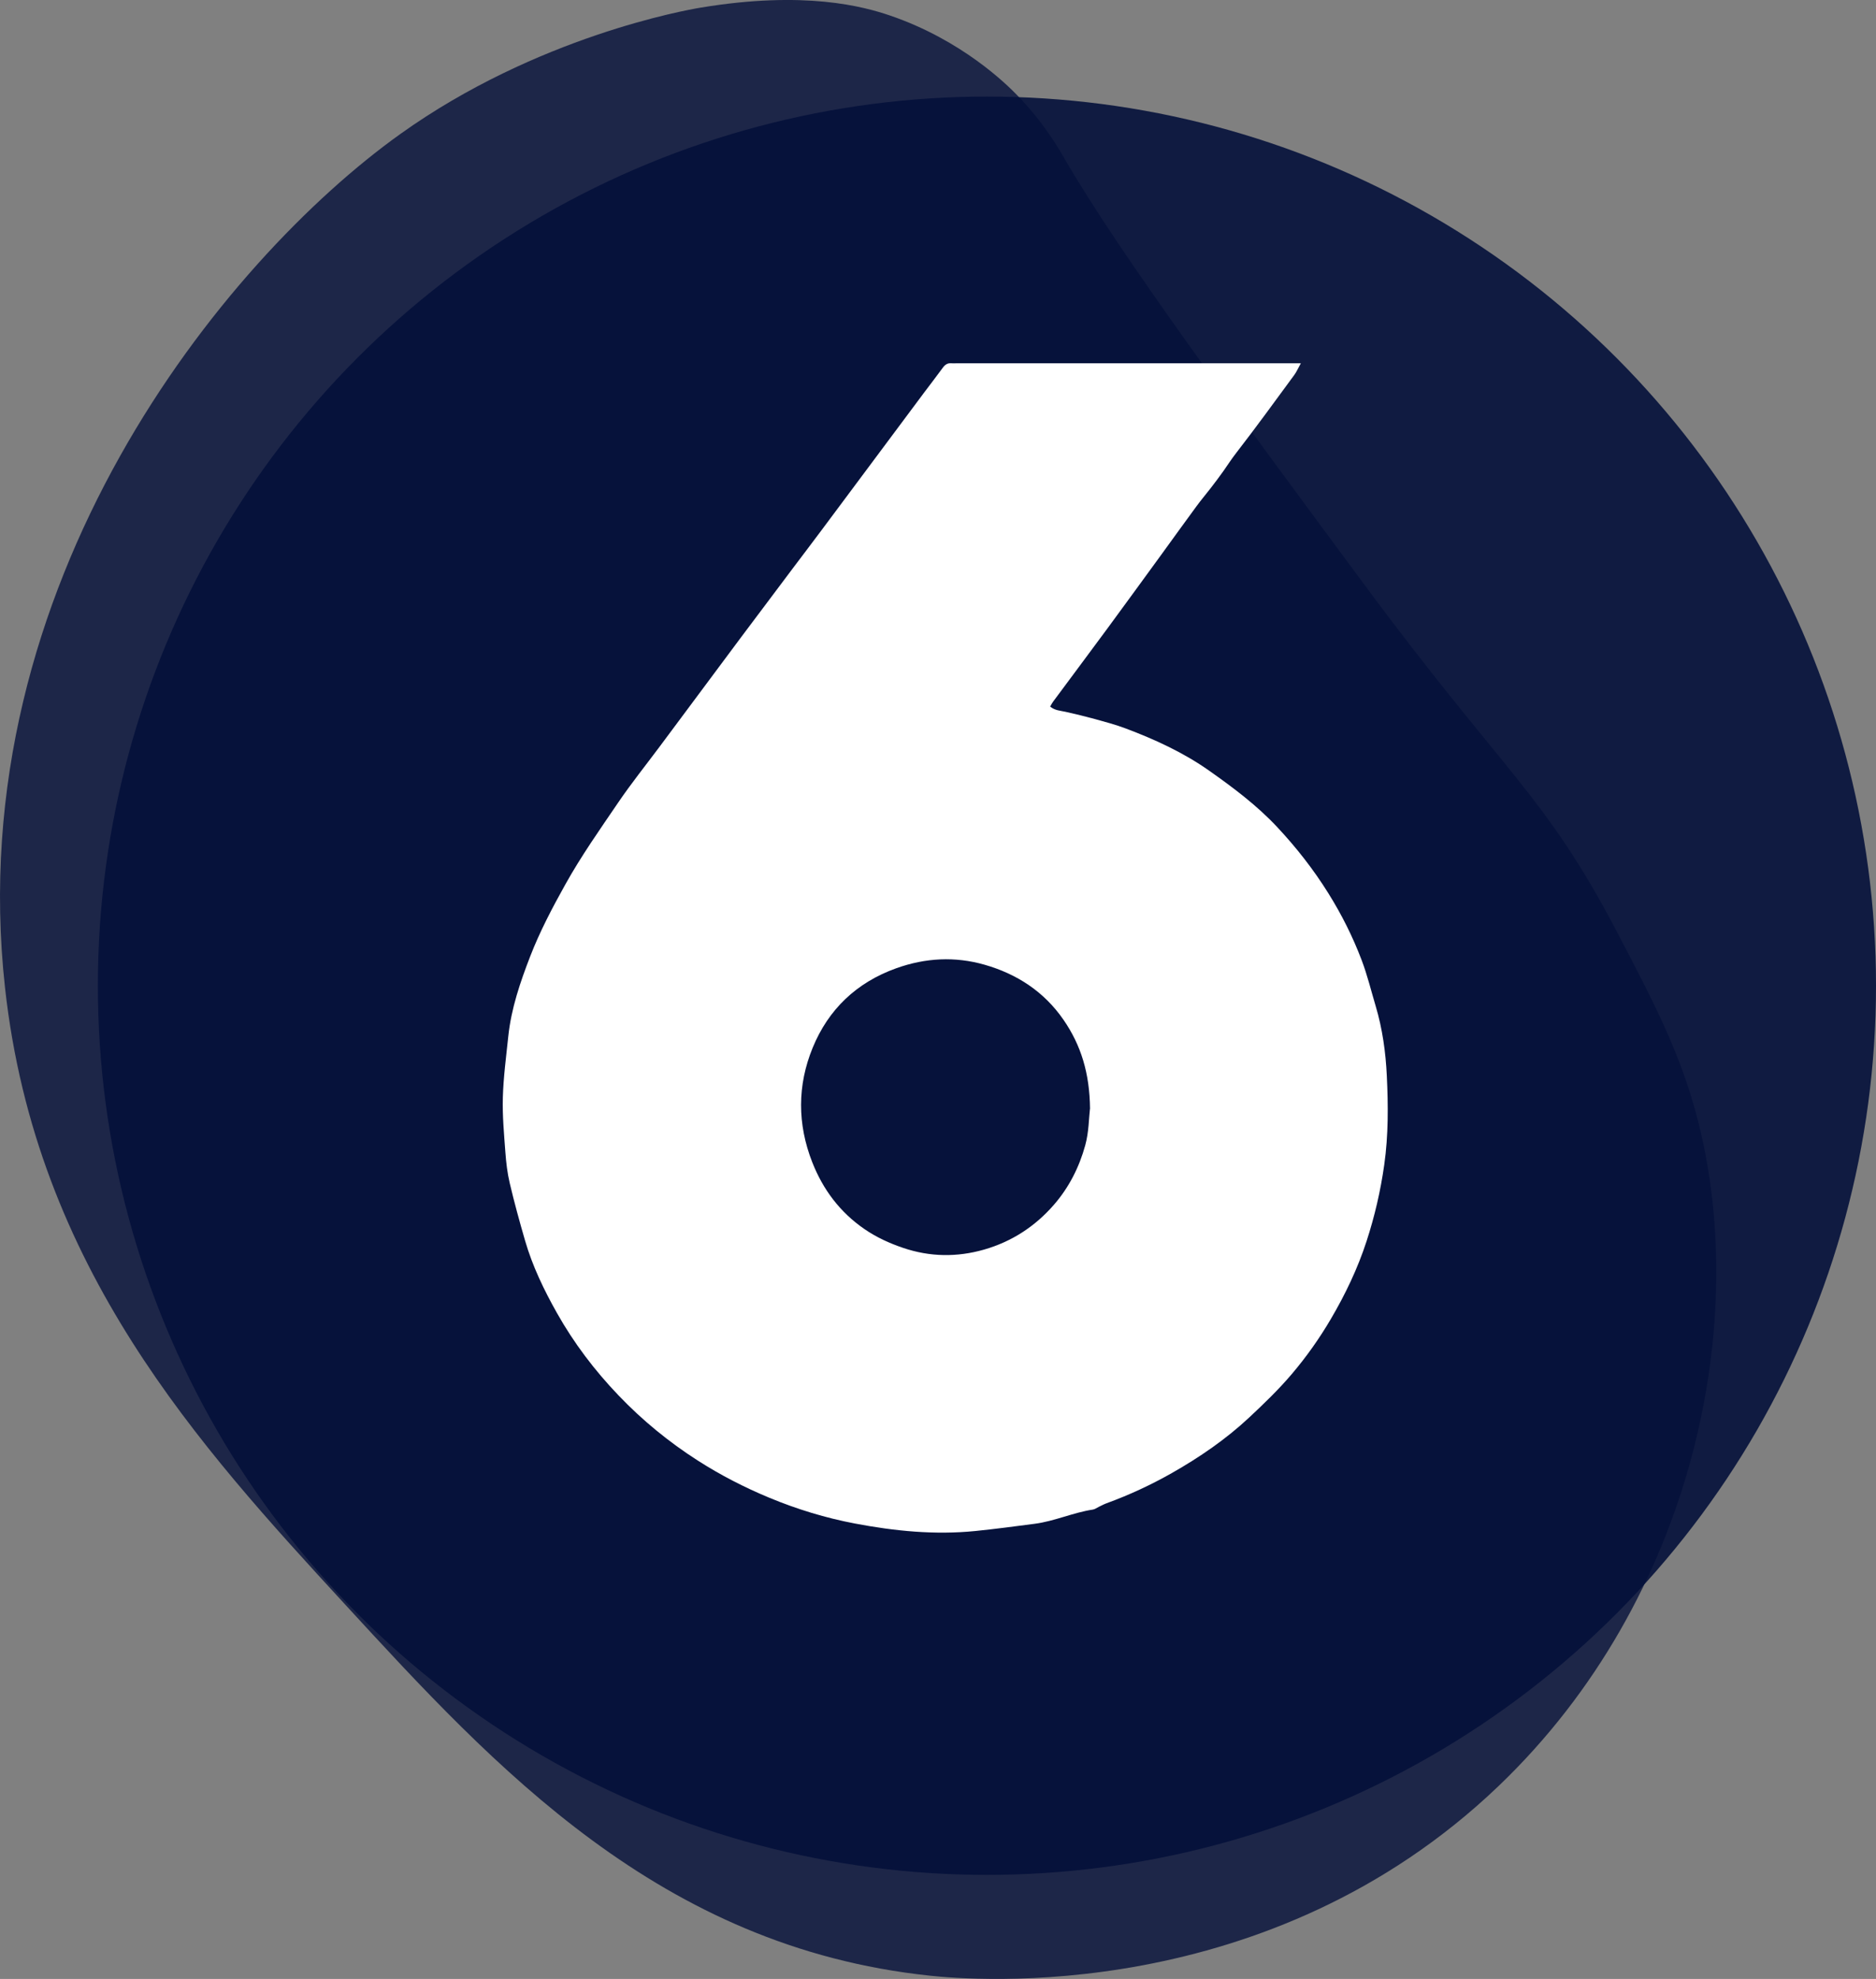
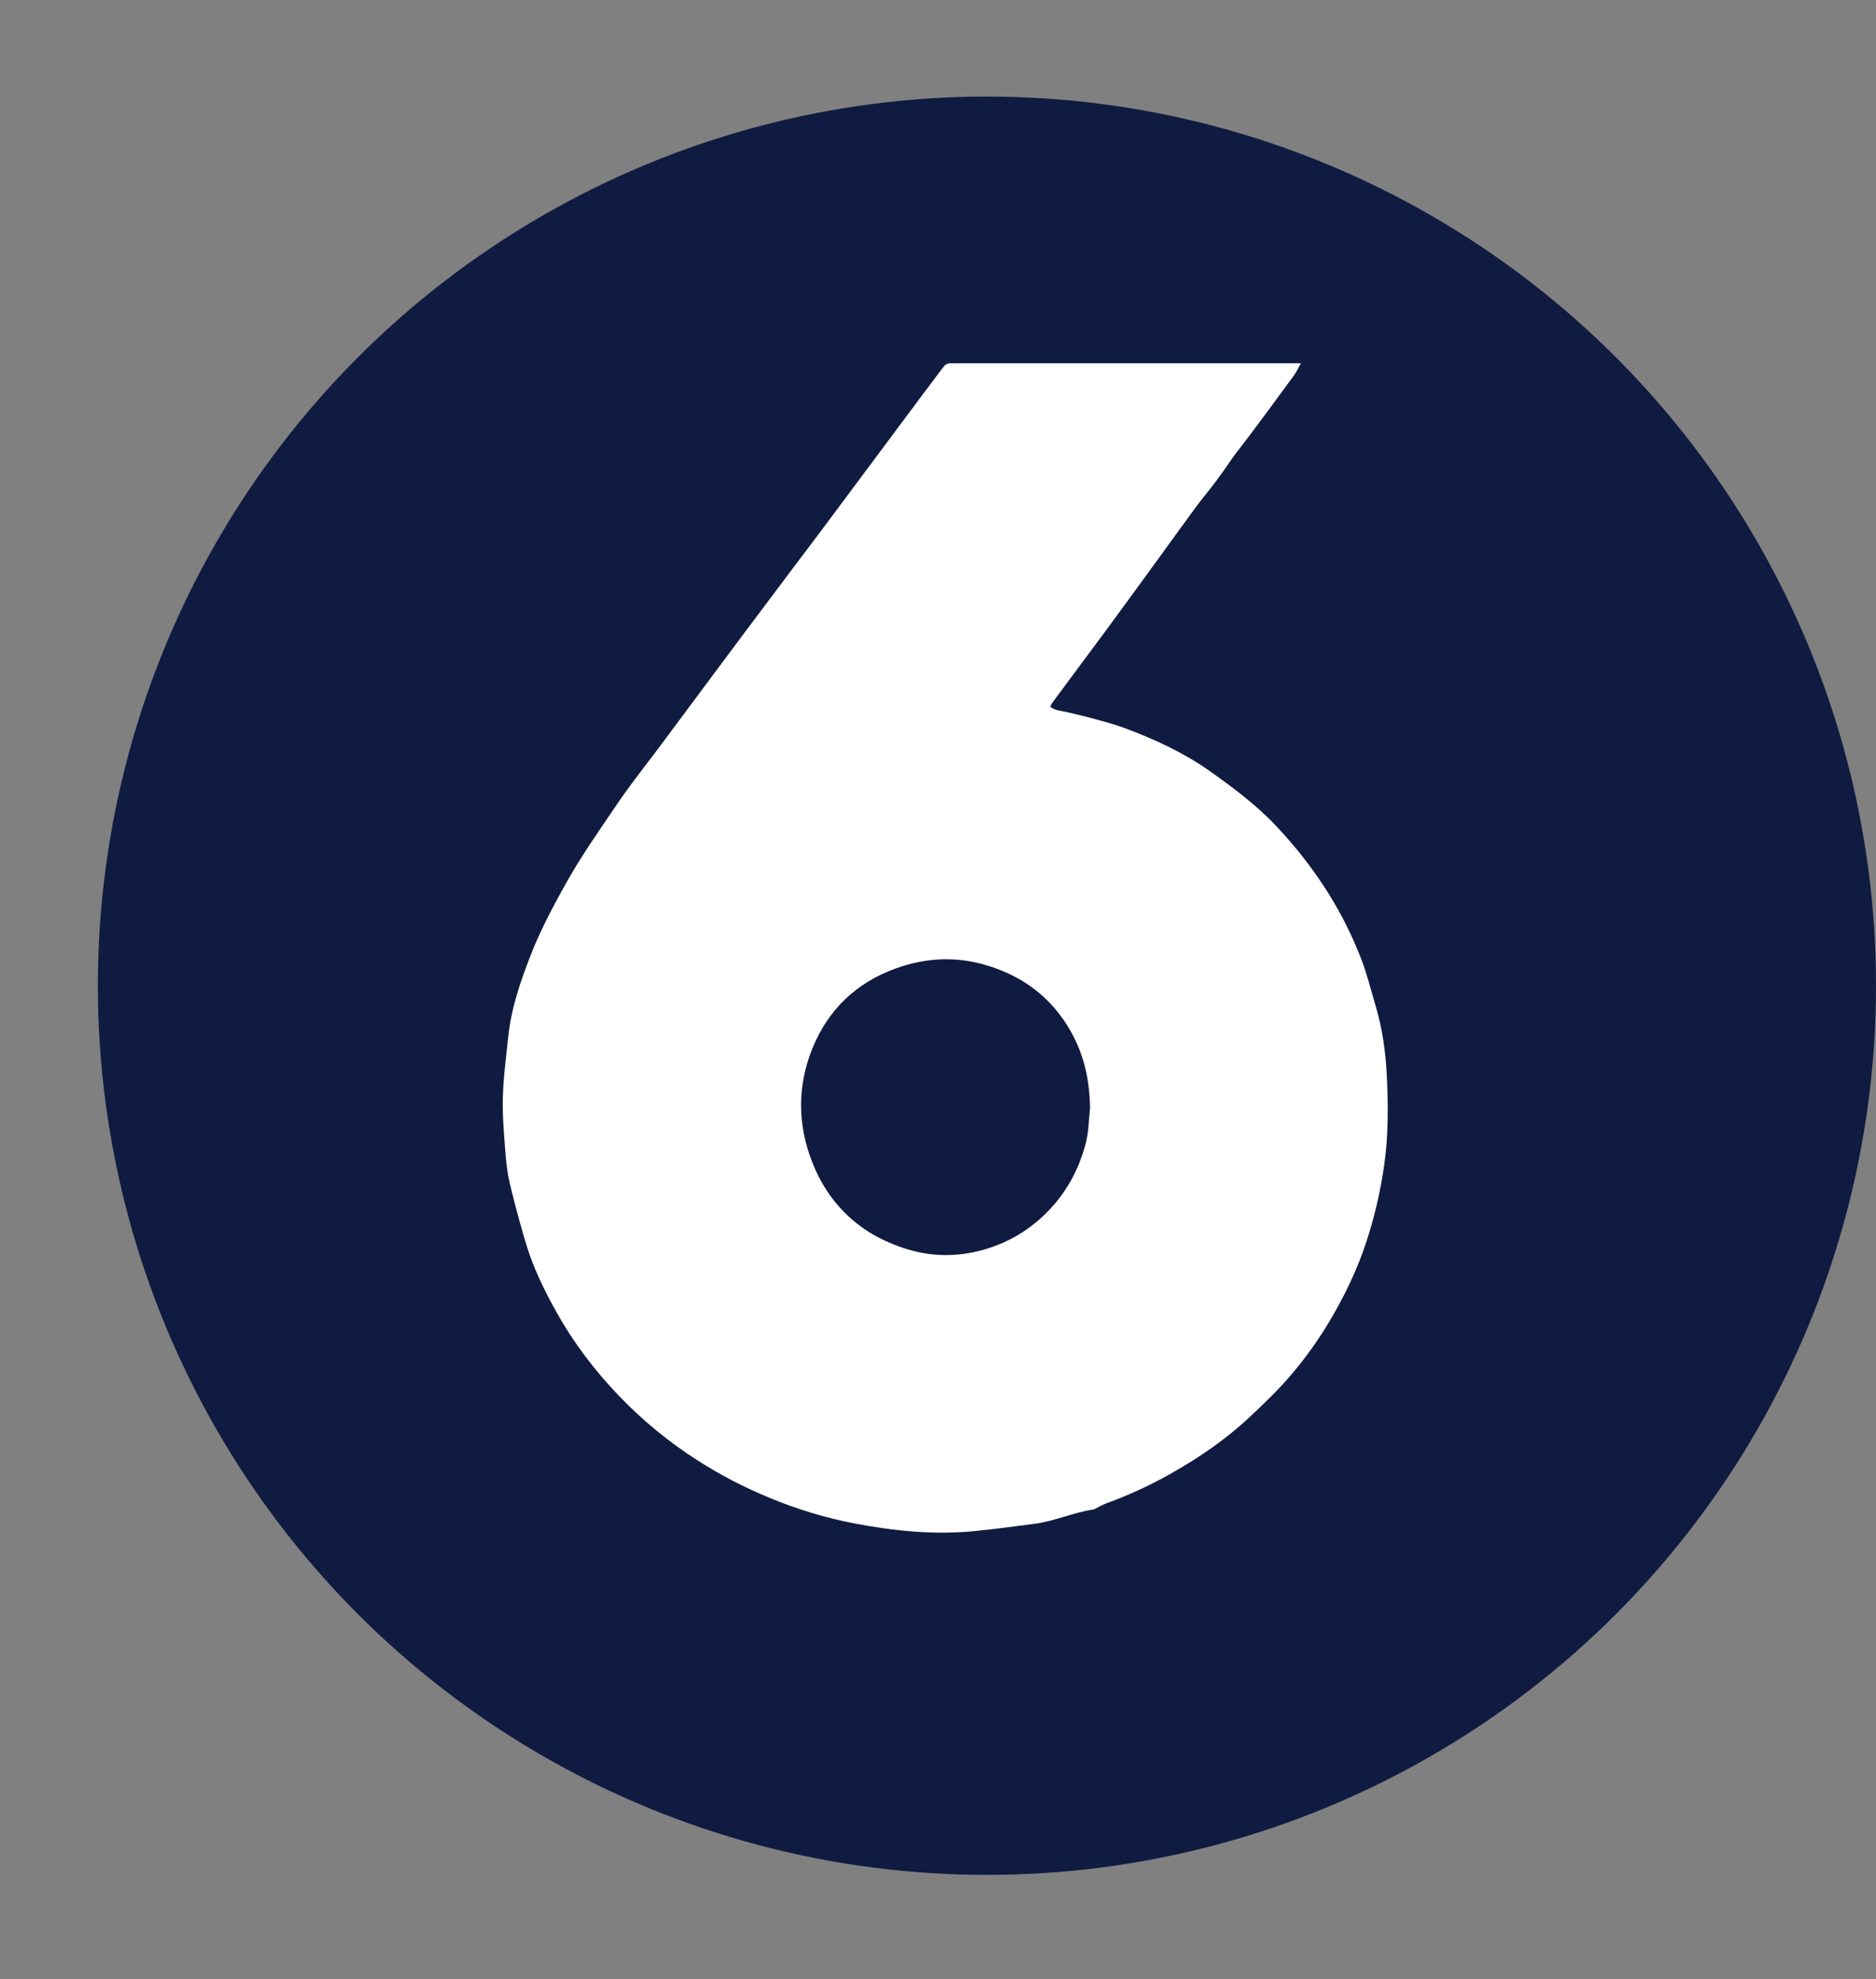
<svg xmlns="http://www.w3.org/2000/svg" id="Layer_1" data-name="Layer 1" viewBox="0 0 474.77 500.77">
  <rect x="0" y="0" width="474.77" height="500.77" fill="#808080" stroke="none" />
  <defs>
    <style>
      .cls-1 {
        fill: #fff;
      }

      .cls-2 {
        fill: #04103A;
        opacity: .9;
      }

      .cls-3 {
        fill: #04103A;
        opacity: .8;
      }
    </style>
  </defs>
-   <path class="cls-3" d="m177.27,1.94c-3.45.57-41.43,7.27-76,32C56.63,65.87-10.02,147.68,1.27,249.94c7.83,70.96,49.24,116.01,86,156,37.97,41.31,79.76,86.78,148,94,10.55,1.12,85.69,7.81,144-48,49.69-47.55,63.95-118.27,50-170-4.34-16.09-10.99-28.78-20-46-18.37-35.09-28.34-39.83-64-88-32.68-44.15-61.88-83.6-76-108-1.37-2.36-5.12-8.95-12-16-2.49-2.55-13.8-13.78-32-20-6.68-2.28-21.6-6.39-48-2Z" />
  <circle class="cls-2" cx="249.77" cy="249.44" r="225" />
  <path class="cls-1" d="m329.22,91.91c-.77,1.39-1.13,2.25-1.68,2.99-4.88,6.63-9.7,13.29-14.74,19.79-1.14,1.47-2.13,3.01-3.19,4.52-1.06,1.5-2.17,2.96-3.29,4.41-1.17,1.52-2.42,2.98-3.55,4.53-2.93,3.98-5.81,8-8.72,12-4.56,6.26-9.11,12.52-13.7,18.76-4.59,6.23-9.23,12.43-13.84,18.65-.27.36-.47.78-.74,1.24,1.21,1,2.58,1.03,3.88,1.32,2.48.56,4.95,1.15,7.4,1.82,2.6.72,5.22,1.42,7.74,2.36,7.49,2.81,14.72,6.13,21.29,10.77,6.07,4.28,11.99,8.72,17.1,14.17,4.87,5.2,9.22,10.75,13,16.81,3.36,5.37,6.17,10.99,8.41,16.88,1.44,3.78,2.4,7.76,3.56,11.65,1.72,5.77,2.54,11.72,2.82,17.68.36,7.49.41,14.99-.65,22.49-.93,6.6-2.42,13.02-4.47,19.32-2.24,6.9-5.35,13.41-9.03,19.68-2.92,4.98-6.25,9.67-9.96,14.03-3.3,3.88-7,7.44-10.72,10.92-5.92,5.53-12.58,10.09-19.61,14.08-5.28,2.99-10.77,5.54-16.48,7.62-.67.24-1.3.6-1.95.9-.51.24-.99.62-1.52.7-5.03.76-9.71,2.95-14.76,3.6-4.98.64-9.96,1.32-14.95,1.82-10.26,1.04-20.44.02-30.5-1.89-7.44-1.41-14.68-3.62-21.71-6.54-6.28-2.61-12.29-5.7-18.01-9.36-7.35-4.7-14.07-10.2-20.12-16.53-6.05-6.32-11.29-13.23-15.58-20.85-3.29-5.84-6.2-11.87-8.07-18.33-1.4-4.82-2.73-9.66-3.88-14.54-.6-2.55-.91-5.2-1.1-7.82-.34-4.61-.77-9.25-.64-13.85.15-5.17.84-10.33,1.38-15.48.74-7.04,3.02-13.7,5.55-20.24,2.44-6.3,5.59-12.27,8.89-18.19,4.01-7.2,8.74-13.9,13.35-20.68,3.31-4.88,7.02-9.49,10.54-14.22,6.82-9.16,13.63-18.33,20.46-27.48,4.49-6.01,9.01-12.01,13.52-18.01,2.35-3.13,4.73-6.23,7.06-9.37,8.62-11.56,17.24-23.13,25.86-34.69,1.58-2.11,3.2-4.19,4.75-6.32.57-.79,1.24-1.2,2.21-1.1.4.04.8,0,1.2,0,27.98,0,55.95,0,83.93,0,.86,0,1.73,0,3.26,0Zm-53.36,188.7c-.09-9.04-2.29-16.14-6.72-22.56-4.93-7.14-11.8-11.59-19.98-13.93-7.47-2.13-14.93-1.75-22.32.89-10.08,3.61-17.2,10.42-21.18,20.14-3.89,9.49-3.89,19.29-.1,28.95,2.72,6.93,7.01,12.64,13.17,16.89,3.03,2.09,6.32,3.6,9.83,4.79,6.82,2.31,13.66,2.38,20.48.43,6.98-2,12.9-5.84,17.68-11.34,3.82-4.39,6.41-9.52,7.93-15.06.92-3.34.92-6.94,1.19-9.2Z" />
</svg>